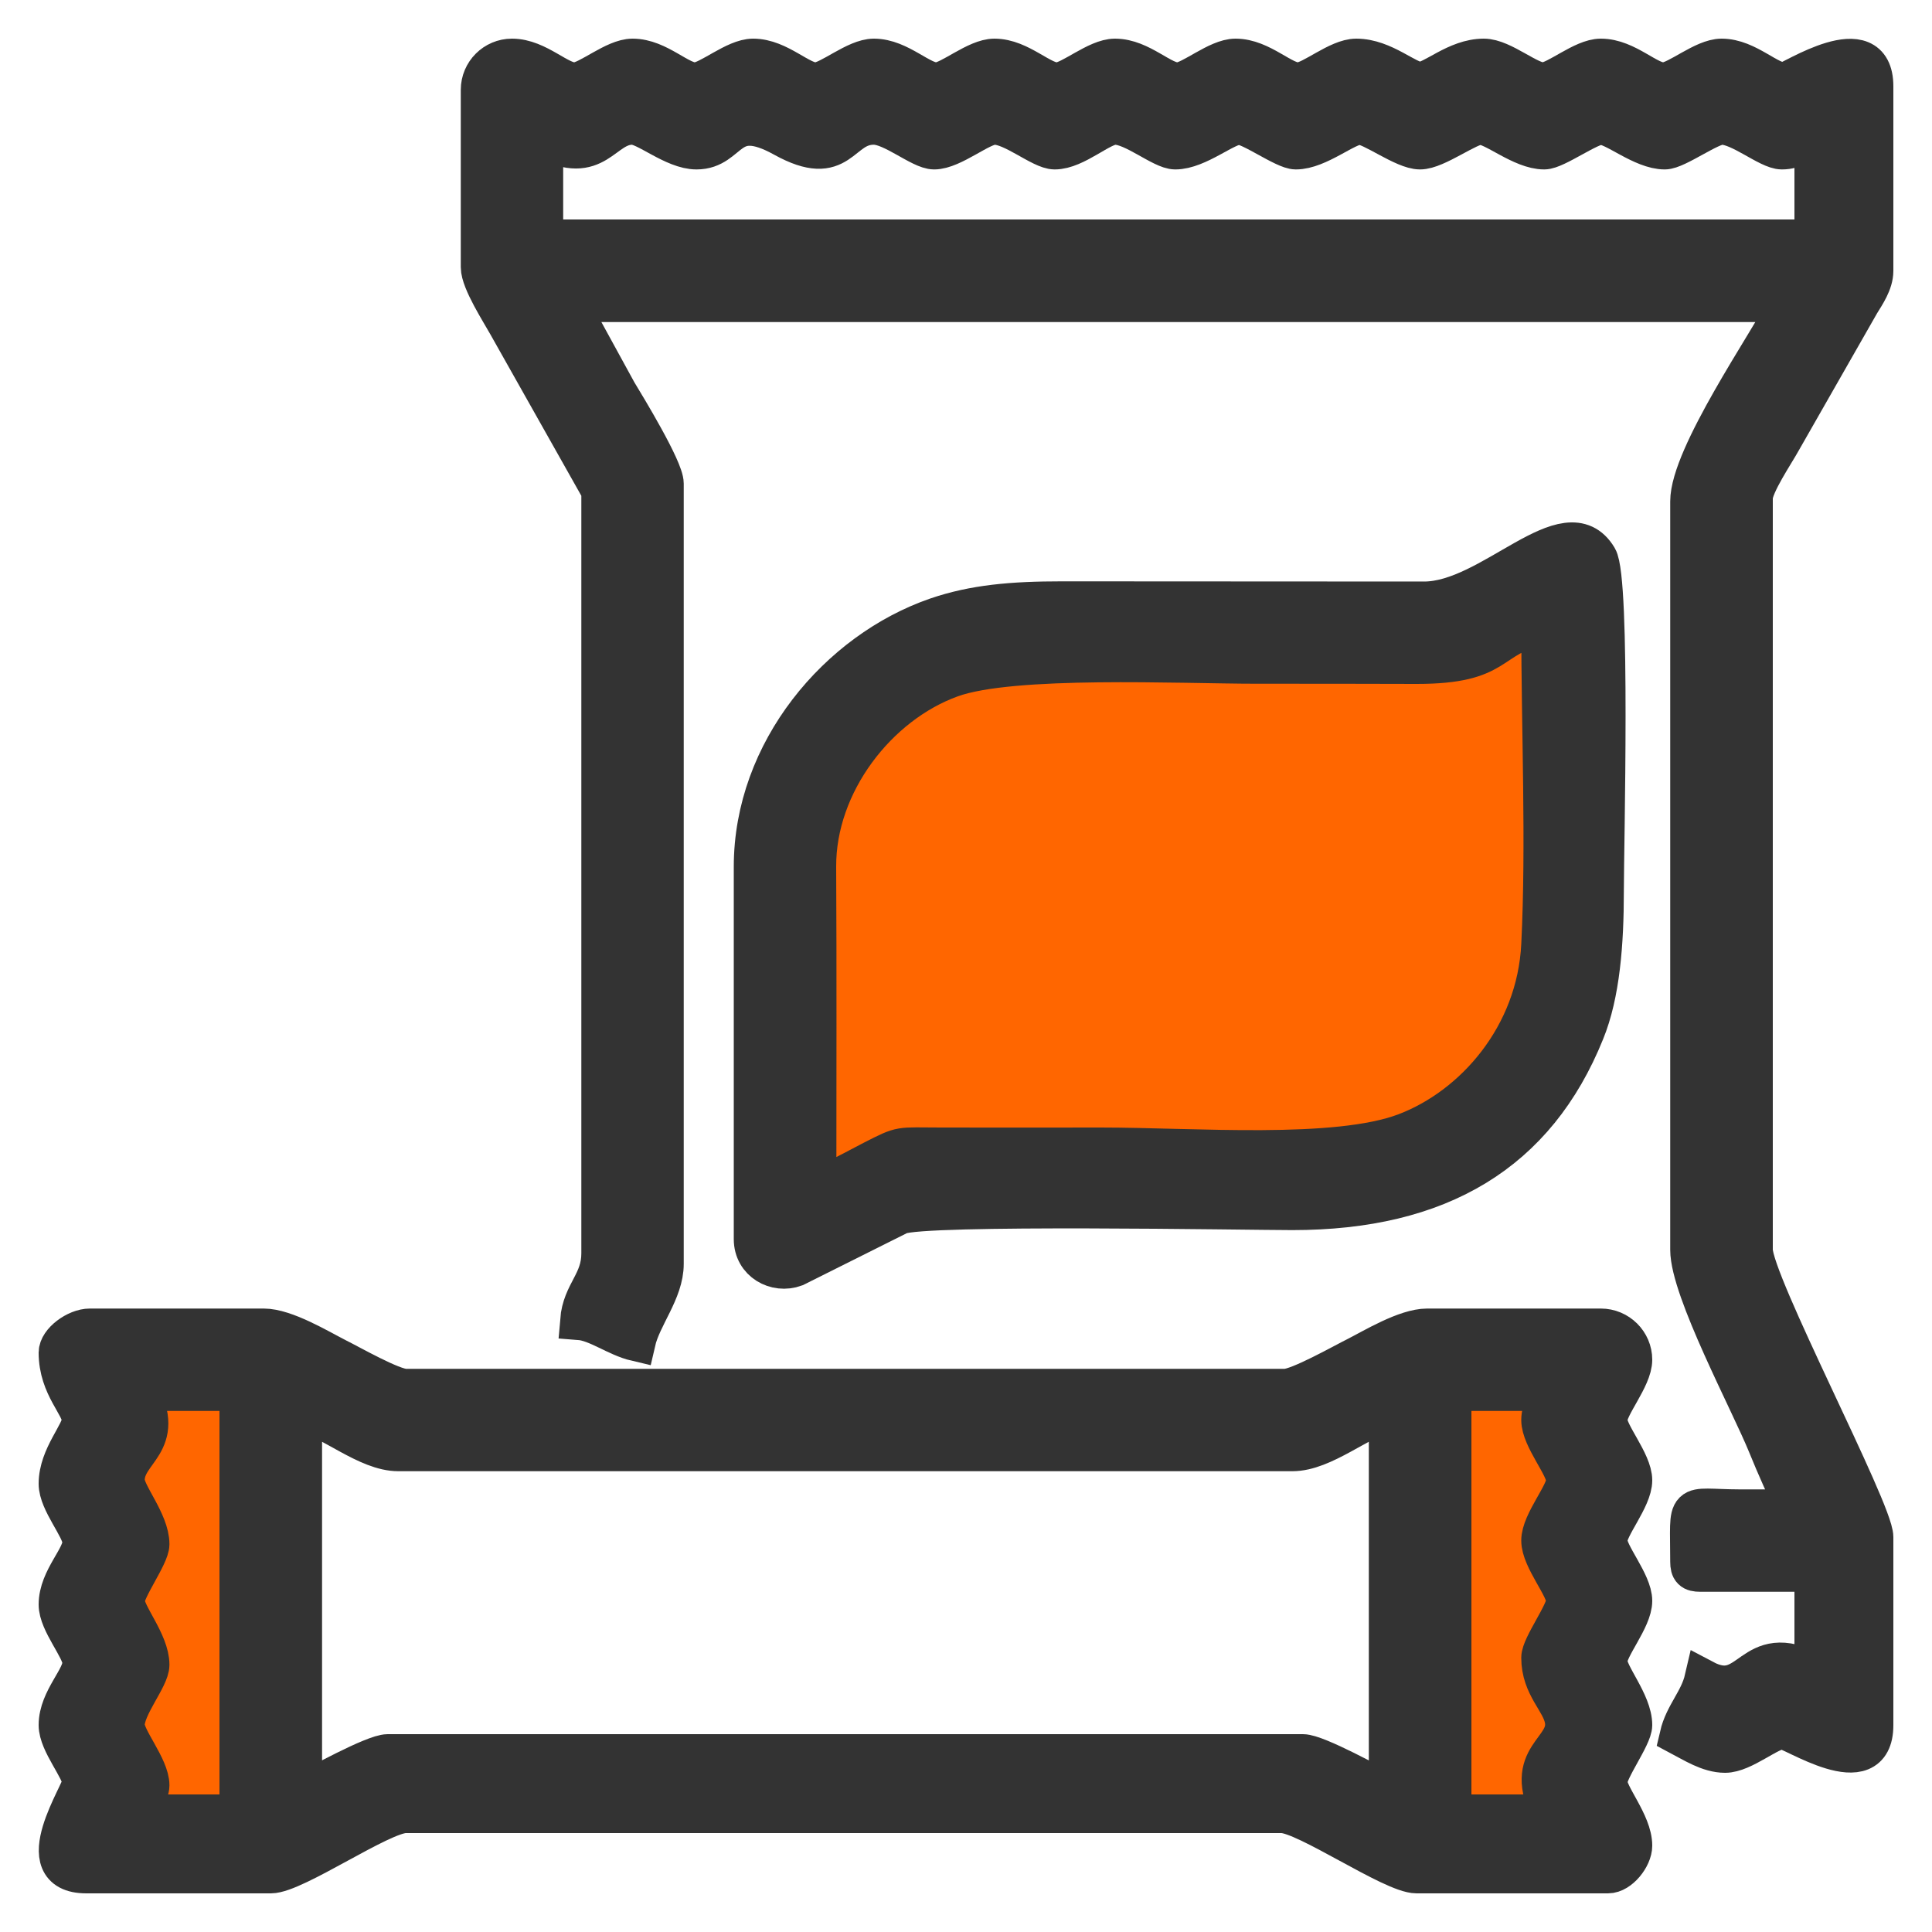
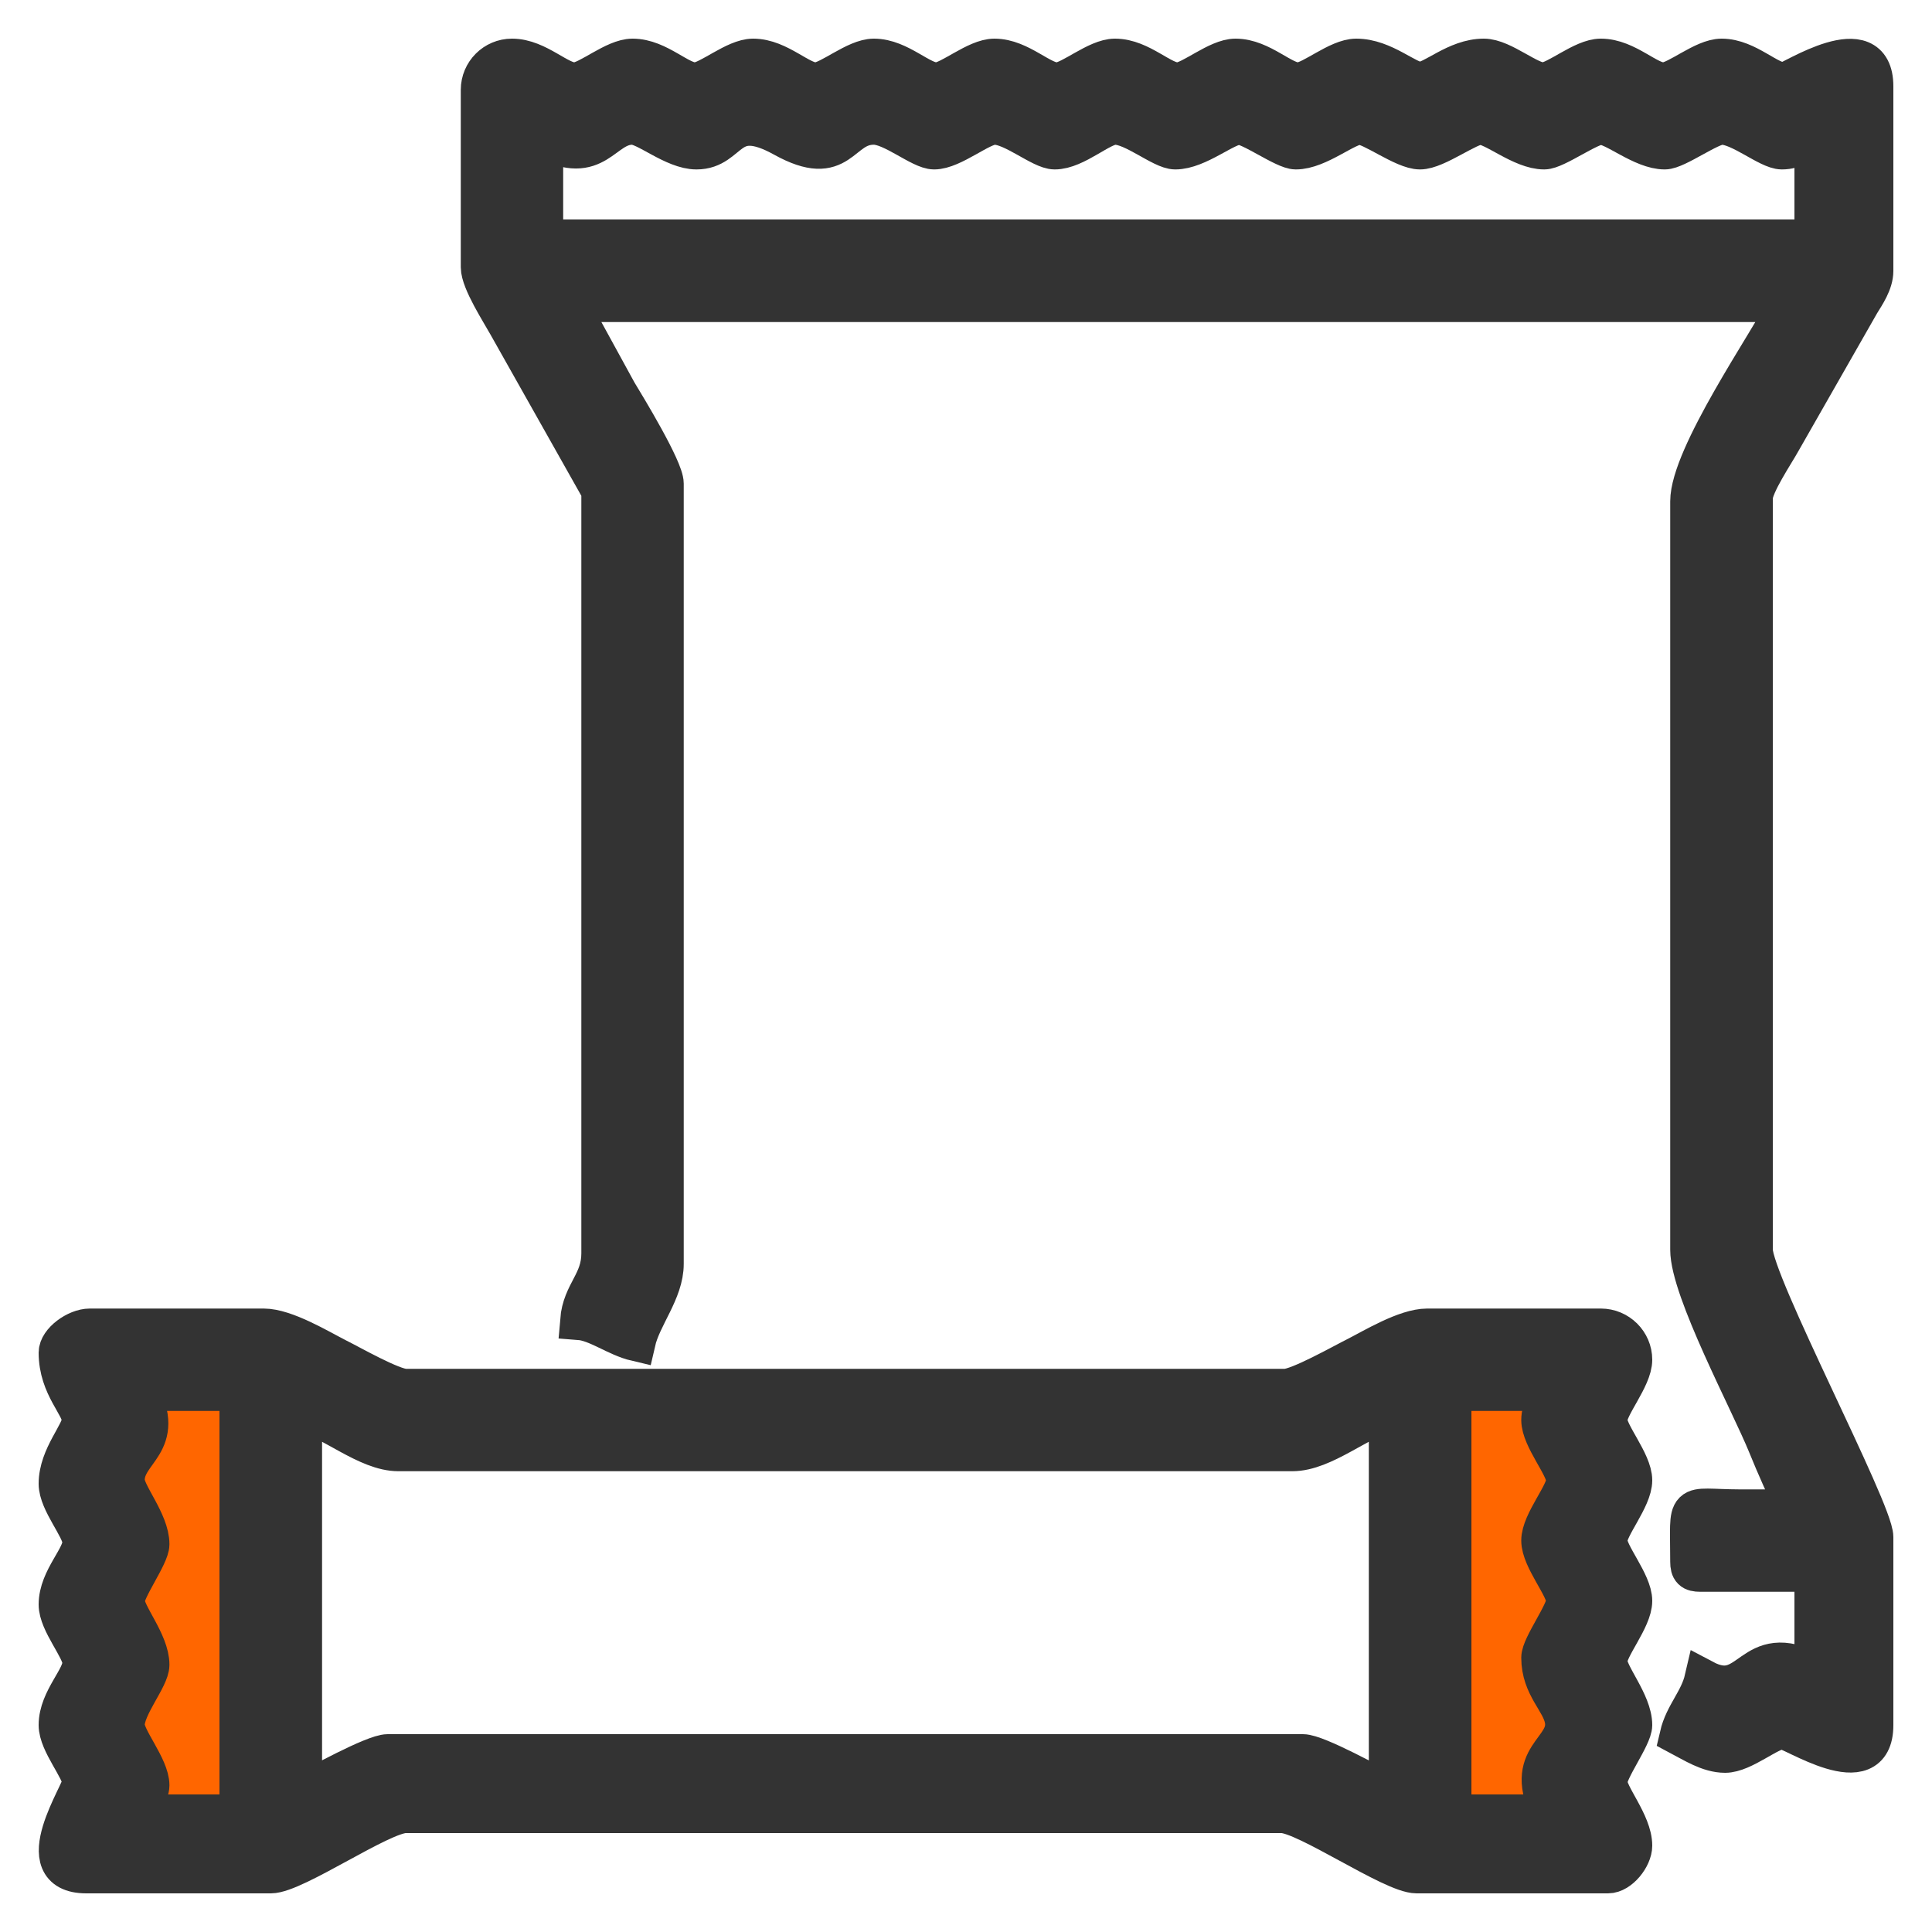
<svg xmlns="http://www.w3.org/2000/svg" xml:space="preserve" width="100px" height="100px" version="1.1" style="shape-rendering:geometricPrecision; text-rendering:geometricPrecision; image-rendering:optimizeQuality; fill-rule:evenodd; clip-rule:evenodd" viewBox="0 0 100 100">
  <defs>
    <style type="text/css">
   
    .str0 {stroke:black;stroke-width:2;stroke-miterlimit:2.613}
    .str1 {stroke:#333333;stroke-width:2;stroke-miterlimit:2.613}
    .fil1 {fill:#333333}
    .fil0 {fill:#FF6600}
   
  </style>
  </defs>
  <g id="Layer_x0020_1">
    <g id="_2522152049936">
      <rect class="fil0 str0" x="-71.57" y="73.73" width="50.91" height="10.72" />
      <rect class="fil0" x="-108.32" y="21.29" width="57.23" height="10.91" />
      <path class="fil1" d="M-73.68 87.52l54.36 0c-0.42,1.79 -2.19,3.59 -3.71,4.51 -2.18,1.33 -4.48,1.23 -7,1.23l-32.93 0c-6.01,0 -8.14,-0.63 -10.72,-5.74zm6.42 -86.52l0.6 0c2.47,0.01 4.94,0 7.41,0l0.5 0 2.73 0c0.36,0.05 0.7,0.14 0.99,0.31 1.93,1.08 1.98,3.91 0.12,5.05 -1.25,0.77 -9.62,0.37 -11.37,0.34l-7.78 11.91c4.57,0 20.61,-0.25 23.74,-0.01 2.01,0.16 2.5,1.8 2.49,3.45 -0.02,1.69 0.14,10.99 -0.08,11.8 -0.58,2.19 -2.75,1.99 -3.95,1.99 0,2.37 -0.17,2.68 -0.19,3.82l-0.19 3.83c5.43,0 10.85,0 16.27,0 5.31,0 9.1,-0.41 13.78,2.3 3.3,1.91 6.07,4.9 7.66,8.42 0.81,1.8 1.47,4.21 1.53,6.21l0 0.71c-0.08,3.05 -1.14,3.42 -4.21,3.42 0.13,1.44 0.75,2.33 0.18,4.96 -0.32,1.48 -1.04,2.48 -1.94,3.65 0.9,1.17 1.62,2.17 1.94,3.65 0.59,2.71 -0.06,3.57 -0.18,4.96 1.64,0.02 3.29,-0.15 4.04,1.71 0.07,0.18 0.13,0.38 0.17,0.6l0 2.29c-0.45,3.09 -2.41,7.06 -4.66,8.93 -2.99,2.5 -5.97,3.41 -9.12,3.7l-9.57 0c-18.63,0 -37.26,0 -55.89,0l-8.27 0c-2.45,-0.3 -2.99,-1.46 -3.02,-5.37l-1.36 -21.03c-0.12,-3.74 -0.53,-7.25 -0.55,-10.55l-1.54 -26.21c-1.23,0 -3.79,0.13 -4.02,-2.45l0 -0.64 0.07 -12.15c0.58,-2.16 2.55,-1.99 4.33,-1.99 8.55,0 17.1,0 25.65,0 1.63,-3.18 7,-10.5 9.39,-14.54 1.67,-2.83 2.04,-3.06 4.3,-3.07zm-3.16 78.09c-0.22,-2.11 1.89,-3.06 3.63,-3.07l40.2 0.01c5.54,-0.04 5.14,5.73 0.39,5.75l-40.21 0c-1.85,0.01 -3.79,-0.5 -4.01,-2.69zm0 -11.48c-0.22,-2.12 1.89,-3.06 3.63,-3.07l40.2 0c5.54,-0.03 5.14,5.74 0.39,5.76l-40.21 -0.01c-1.85,0.01 -3.79,-0.49 -4.01,-2.68zm9.38 -18.38l29.09 0c6.09,0 11.37,3.47 12.83,9.58l-54.75 0c1.48,-6.1 6.7,-9.58 12.83,-9.58zm-40.2 -13.39l43.64 0 -0.38 5.74c0.01,0.93 -0.12,1.15 -0.19,1.91 -7.3,0 -11.76,0.2 -17.38,6.17 -2.79,2.97 -5.37,10.03 -4.32,13.04 0.69,2 2.3,1.79 4.07,1.87 -0.61,3.71 -0.75,5.32 1.77,8.59 -2.64,3.43 -2.28,4.9 -1.78,8.58 -1.74,0.14 -5.02,-0.36 -4.11,4.94 0.73,4.29 2.27,5.35 2.61,6.58l-20.48 0c-1.05,-18.23 -2.21,-34.61 -2.88,-49.76 -0.05,-0.67 -0.18,-0.75 -0.19,-1.53l-0.19 -3.06c-0.02,-0.5 0.03,-1.05 0.01,-1.55 -0.03,-0.71 -0.17,-0.82 -0.2,-1.52zm-4.02 -11.49l51.68 0 0 5.74 -2.29 0 -49.01 0 -0.38 0 0 -5.74z" />
    </g>
    <g id="_2522152046768">
      <polygon class="fil0" points="-171.42,42.07 -147.56,42.07 -147.56,58.14 -163.8,58.84 -164.27,73.12 -171.42,73.12 " />
      <g>
        <path class="fil1 str1" d="M-126.49 95.75l-60.99 0c-4.02,0 -6.31,-2.44 -6.31,-6.71l0 -1.83 73.61 0c0,1.55 0.03,2.63 -0.29,4.18 -0.55,2.61 -2.86,4.36 -6.02,4.36zm-36.59 -13.42l0 -20.94c0,-0.66 0.88,-1.22 1.62,-1.22l31.72 0c0.98,0 1.63,0.64 1.63,1.62l0 20.54c0,0.68 -0.36,1.42 -1.02,1.42l-32.94 0c-0.66,0 -1.01,-0.74 -1.01,-1.42zm-3.46 -19.93l0 9.56 -4.88 0 0 -29.89 21.75 0 0 14.84 -12.4 0c-2.63,0 -4.47,2.38 -4.47,5.49zm-8.34 -21.96l0 33.15c0,1 0.83,1.83 1.83,1.83l6.51 0 0 6.5c0,1.02 0.18,0.91 0.2,1.83l-16.06 0c-1.59,0 -3.46,-1.81 -3.46,-4.27l0 -40.26c0,-2.29 0.41,-3.72 1.1,-5.4 0.36,-0.86 0.7,-1.39 1.18,-2.08l1.53 -1.92c0.36,-0.33 0.52,-0.39 0.91,-0.72 2.52,-2.07 5.34,-2.89 8.91,-2.89 6.98,0 13.69,-0.94 18.34,3.2 2.36,2.09 4.22,5.18 4.22,9.2l-22.97 0c-1.27,0 -2.24,0.59 -2.24,1.83zm3.46 -23.18l7.52 0 0 5.7 -7.52 0 0 -5.7zm2.44 -7.11l2.44 0 0 3.86 -2.44 0 0 -3.86zm14.23 -3.25l-25.62 0c-2.74,0 -1.9,-2.44 -1.01,-2.44l27.24 0c1.29,0 1.51,2.44 -0.61,2.44zm-30.9 -1.22c0,2.21 2.05,4.47 4.27,4.47l9.15 0 0 3.86c-2.68,0 -2.65,0.23 -2.65,3.66 0,1.76 0,3.53 0,5.29 -4.17,0.97 -7.67,1.89 -10.69,5.77 -2.74,3.52 -3.74,6.61 -3.74,12.73l0 36.6c0,2.58 0.32,3.99 1.22,5.69 -1.77,0 -3.53,0.01 -5.29,0 -4.4,-0.02 -3.66,0.55 -3.66,6.91 0,4.18 4.16,8.34 8.34,8.34l63.23 0c4.59,0 8.54,-4.1 8.54,-8.74 0,-7.38 1.09,-6.51 -7.93,-6.51 0,-1.03 0.2,-1.11 0.2,-2.23 0,-3.61 0.24,-18.46 -0.22,-20.93 -0.34,-1.86 -2.13,-3.68 -4.25,-3.68l-17.08 0 0 -18.5c0,-7.87 -6.7,-14.81 -14.44,-15.45l0.01 -7.53c-0.17,-1.67 -1.41,-1.42 -2.44,-1.42l0 -3.86 8.94 0c2.17,0 4.27,-1.91 4.27,-4.07l0 -1.01c0,-2.14 -2.18,-4.07 -4.27,-4.07l-26.84 0c-2.64,0 -4.67,2.08 -4.67,4.68z" />
-         <path class="fil1 str1" d="M-154.75 67.28l18.3 0 0 9.56 -18.3 0 0 -9.56zm-3.25 -2.03l0 13.22c0,1.24 0.97,1.83 2.23,1.83l20.34 0c1.27,0 2.23,-0.59 2.23,-1.83l0 -13.22c0,-0.74 -0.99,-1.42 -1.83,-1.42l-21.14 0c-0.84,0 -1.83,0.68 -1.83,1.42z" />
      </g>
    </g>
    <g id="_2522152046576">
      <rect class="fil0" x="-241.22" y="85.9" width="11.87" height="9.68" />
      <polygon class="fil0" points="-286.61,46.97 -268.23,46.75 -268.97,90.6 -272.42,95.39 -277.25,97.19 -282.56,95.58 -286.39,91.56 " />
      <path class="fil1 str1" d="M-285.21 89.05l0 -40.58 14.55 0c0,11.42 0,22.84 0,34.26 0,5.32 0.93,10.04 -4.59,12.45 -2.95,1.28 -6.79,0.19 -8.81,-2.87 -0.45,-0.68 -1.15,-2.44 -1.15,-3.26zm7.51 9.95l-0.35 0c-2.98,-0.04 -6.01,-1.25 -8.08,-3.86 -2.49,-3.16 -2.52,-5.28 -2.52,-9.54l0 -71.78c-4.64,-1.1 -6.19,-6.6 -3.37,-10.45 1.45,-1.99 3.66,-2.37 5.86,-2.37l16.65 0c9.05,-0.02 9.12,11.2 2.3,12.82l0 71.97c0,4.43 -0.06,6.14 -2.57,9.5 -1.74,2.33 -4.78,3.66 -7.92,3.71zm-1 -85.94c0.85,1.28 1.94,1.15 3.45,1.15 1.53,-0.01 3.06,0 4.59,0l0 30.81 -14.55 0 0 -30.81c1.07,0 2.68,0.08 3.15,-1.08 0.48,-1.18 -0.42,-2.3 -1.61,-2.38 -2.45,-0.16 -5.27,0.71 -6.25,-2.17 -0.84,-2.49 1.09,-4.31 3.56,-4.33l17.05 0c2.48,0.08 4.24,2.09 3.36,4.53 -0.9,2.51 -4.18,1.98 -6.43,1.98 -5.4,0 -6.32,-0.59 -6.32,2.3z" />
      <g>
        <path class="fil1 str1" d="M-252.82 31.63l30.25 0 0 8.14 -13.46 0c-2.03,0 -2.47,3.16 0.17,3.16l9.47 0c0,6.14 0.07,4.44 4.98,4.82 1.71,0.13 3.33,1.67 3.33,3.49l0 5.15 -39.22 0c0,-3.43 -0.75,-7.99 3.02,-8.61 1.91,-0.31 5.29,0.79 5.29,-1.7l0 -3.15c2.37,0 4.32,0.43 4.32,-1.67 0,-1.02 -0.79,-1.49 -1.83,-1.49l-6.32 0 0 -8.14zm-3.15 -0.17l0 8.64c0,1.14 1.37,2.83 3.15,2.83l0.67 0 0 1.66 -1.33 0c-4.12,0 -6.98,3.14 -6.98,7.31l0 38.73c0,4.43 3.02,7.31 7.48,7.31l6.81 0c0.97,0 2,-0.61 2,-1.5 0,-1.75 -1.26,-1.66 -2.99,-1.66 -1.94,0.01 -7.29,0.37 -8.61,-0.71 -2.1,-1.71 -1.53,-4.31 -1.53,-7.93 2.14,0 11.25,0.34 12.26,-0.37 1.21,-0.85 0.72,-2.79 -0.8,-2.79l-11.46 0 0 -23.6 39.22 0 0 11.14c0,1.98 3.16,2.05 3.16,-0.17l0 -18.78c0,-3.92 -3.06,-6.98 -6.98,-6.98l-1.33 0 0 -1.66c2.08,0 3.82,-0.94 3.82,-3l0 -8.47c0,-1.56 -1.43,-2.99 -2.99,-2.99l-30.58 0c-1.51,0 -2.99,1.46 -2.99,2.99z" />
        <path class="fil1 str1" d="M-240.18 90.96c0,-2.1 1.85,-3.99 3.65,-3.99l5.82 0 0 8.14 -5.65 0c-1.12,0 -2.12,-0.67 -2.71,-1.28 -0.66,-0.68 -1.11,-1.61 -1.11,-2.87zm17.95 4.15l-5.32 0 0 -8.14 5.81 0c4.46,0 5.14,8.14 -0.49,8.14zm5.35 -9.1c-0.88,-0.6 -1.55,-1.3 -2.55,-1.68 -1.36,-0.51 -1.81,-0.52 -3.64,-0.52 -0.33,-1.27 -0.66,-0.17 -0.66,-2.99 0,-1.99 1.82,-3.66 4.32,-3.66 1.66,0 2.66,1.25 3.53,2.12 0.74,0.74 2.29,2.12 2.79,2.87l-3.79 3.86zm-10.01 -5.36c0,2.58 0.23,1.94 0.33,3.16 -2.7,0 -9.77,-0.34 -11.7,0.27 -5.84,1.85 -7.28,10.27 -0.87,13.47 0.87,0.44 1.68,0.72 2.93,0.72l14.3 0c3.47,0 6.81,-3.59 6.81,-6.31 0,-4.14 -0.83,-2.58 1.54,-4.95 0.72,-0.72 2.12,-1.96 2.62,-2.7 0.76,0.51 2.19,2.11 2.95,2.87 1.08,1.08 2.2,2.07 2.2,3.78 0,2.41 -1.74,4.15 -4.49,4.15 -1.15,0 -1.54,-0.66 -2.49,-0.66 -1.9,0 -2.76,3.82 2.82,3.82 2.95,0 5.48,-1.82 6.6,-4.21 1.54,-3.27 0.39,-6.35 -1.98,-8.71 -1.91,-1.9 -9.02,-9.35 -10.75,-10.36 -5.15,-2.99 -10.82,1.31 -10.82,5.66z" />
        <path class="fil1 str1" d="M-239.19 64.37l0 5.31 -5.32 0c-1.98,0 -2.05,3.16 0.17,3.16l5.15 0 0 5.32c0,1.79 3.16,2.45 3.16,-1l0 -4.32 4.82 0c2.65,0 2.16,-3.16 0.33,-3.16l-5.15 0c0,-2.67 0.64,-6.81 -1.66,-6.81 -0.82,0 -1.5,0.67 -1.5,1.5z" />
      </g>
    </g>
    <g id="_2522152038560">
      <polygon class="fil0" points="-331.18,40.83 -321.91,49.91 -311.36,41.08 -312.45,37.26 -320.82,30.47 -326.09,34.11 " />
      <polygon class="fil0" points="-356.23,16.55 -346.97,25.64 -335.13,17.28 -335.86,12.19 -345.88,6.2 -351.14,9.83 " />
      <g>
        <path class="fil1" d="M-366.95 78.34c2.51,-1.68 2.28,-1.81 6.22,2.13 4.71,4.7 4.38,3.7 -1.72,9.81 -1.31,1.31 -1.09,1.5 -2.86,1.5 -0.55,0 -6.9,-5.81 -6.9,-7.27 0,-1.36 1.73,-2.33 2.36,-3.27 0.83,0.56 2.22,2.15 3.03,2.96 1.23,1.23 3.51,1.14 3.51,-1.5 0,-1.38 -2.55,-2.73 -3.64,-4.36zm3.59 -6.14c2.69,-3.99 4.45,-0.81 8.08,2.82 0.93,0.93 4.68,4.21 4.68,5.31 0,1.43 -1.23,1.85 -1.82,2.73l-10.94 -10.86zm12.26 1.28l-2.63 -2.55c0.25,-0.83 3.78,-4.05 4.63,-4.9l13.08 -13.08c0.46,-0.46 0.73,-0.95 1.41,-1.13l2.58 2.5 -19.07 19.16zm15.94 -28.57c0,-1.27 0.83,-2.06 1.82,-2.72l10.85 10.76c-2.46,3.82 -4.23,1.04 -5.36,-0.09 -0.89,-0.89 -1.65,-1.65 -2.54,-2.54 -0.92,-0.92 -4.77,-4.32 -4.77,-5.41zm12.72 -2.9c0,2.07 2.25,2.66 3.63,4.72 -2.05,3.06 -4.4,-0.31 -6.04,-1.95 -4.49,-4.49 -4.55,-3.72 -0.18,-8.09 4.3,-4.3 3.7,-4.74 8.17,-0.27 2.05,2.05 5.71,4.22 0.96,7.4 -1.31,-0.87 -2.89,-3.63 -4.73,-3.63 -0.77,0 -1.81,0.88 -1.81,1.82zm6.9 -9.63c-1.97,-2.94 -5.85,-4.16 -9.35,-1.53 -1.5,1.13 -5.77,5.6 -6.82,7.16 -1.9,-1.27 -2.29,-0.88 -4.4,1.23 -0.86,0.85 -1.72,1.55 -2.31,2.59 -0.98,1.68 -1.13,3.85 -0.2,5.64 0.4,0.76 0.72,0.75 0.92,1.62l-4.77 4.68c-1.82,1.82 -13.53,13.33 -14.12,14.21 -4.99,-3.34 -7.07,-1.19 -10.22,1.95 -0.93,0.93 -1.41,1.04 -1.41,2.41 0,0.83 0.39,0.95 0.73,1.45 -1.81,0.96 -3.48,3.03 -4.95,4.5 -2.58,2.58 -3.77,3.16 -3.77,6.77 0,0.95 0.58,2.17 1.01,2.8 0.59,0.86 1.35,1.29 1.9,2.1 -0.94,1.4 -3.64,2.8 -3.64,4.72 0,1.05 0.89,1.82 2.18,1.82 1.15,0 3.82,-2.82 4.36,-3.63 2.16,1.44 1.74,2.9 6.36,2.9 2.17,0 4.28,-2.55 5.49,-3.76 0.97,-0.97 4.22,-3.75 4.32,-4.95 0.46,0.3 1.33,1.29 2.72,0.54 0.52,-0.28 3.46,-3.3 3.93,-4.07 1.92,-3.2 0.76,-5.07 -0.66,-7.19l19.03 -19.12c2,1.37 4.21,2.71 7.24,0.71 0.94,-0.62 1.35,-1.13 2.11,-1.89 0.52,-0.52 1.67,-1.51 1.96,-2.05 0.75,-1.39 -0.24,-2.26 -0.55,-2.72 1.12,-0.09 2,-1.36 2.68,-2.04 2.49,-2.49 6.04,-5.18 6.04,-8.13 0,-4.03 -1.47,-3.85 -2.91,-5.99 0.58,-0.39 3.64,-3.14 3.64,-4.36 0,-1.55 -1.08,-2.18 -2,-2.18 -1.27,0 -3.47,3.09 -4.54,3.81z" />
-         <path class="fil1" d="M-390.38 59.45c0,2.26 2.56,3.29 3.63,4.9 -0.84,0.56 -1.38,1.6 -2.3,2.07 -1.97,1 -2.67,-1.21 -5.07,-3.05 -0.78,-0.61 -1.49,-1.45 -2.21,-2.15 -2.49,-2.44 -0.02,-3.7 3.55,-7.27 2.19,-2.19 2.69,-2.85 4.99,-0.54l3.54 3.54c1.31,1.31 1.5,1.08 1.5,2.86 0,0.48 -0.84,1.26 -1.09,1.63 -0.88,-0.59 -3.54,-3.81 -4.36,-3.81 -1.06,0 -2.18,0.72 -2.18,1.82zm-11.62 10.61l0 -1c0.47,-1.59 2.91,-3.27 3.63,-4.35 -1.11,-0.74 -2.91,-2.9 -2.91,-4.72 0,-3.87 1.1,-4.27 3.68,-6.86 0.97,-0.97 3.83,-4.3 5.04,-4.4 -0.7,-1.06 -1.54,-1.86 0.13,-3.5 0.87,-0.85 1.86,-2 2.75,-2.71 2.8,-2.25 5.43,-1.48 7.88,0.26l19.03 -19.12c-0.84,-1.26 -1.63,-1.99 -1.63,-4.18 0,-2.4 1.61,-3.88 2.86,-5.13 3.52,-3.52 2.6,-2.17 4.77,-1.59 0.96,-1.81 3.02,-3.48 4.49,-4.95 1.48,-1.47 3.04,-3.58 5.86,-3.58 2.51,0 4.57,1.32 5.63,2.9 1.19,-0.8 2.96,-3.63 4.54,-3.63 2.56,0 2.38,2.39 1.42,3.41 -0.68,0.72 -2.36,2.48 -3.05,2.95 0.53,0.8 1.36,1.38 2.02,2.33 2.84,4.08 -0.42,7.24 -2.52,9.34 -0.89,0.89 -3.89,4.2 -5.13,4.49 0.25,0.94 0.72,0.45 0.72,1.82 0,1.13 -3.96,5.81 -7.26,5.81 -2.36,0 -2.6,-0.44 -4.41,-1.68l-19.03 19.12c0.64,0.94 1.64,2.05 1.64,3.63 0,2.37 -0.57,3.58 -2.13,5.14 -3.15,3.13 -2.83,3.44 -5.32,2.13 -0.3,1.14 -3.67,4.12 -4.68,5.13 -1.45,1.45 -3.27,3.59 -6.03,3.59 -3.09,0 -4.21,-2.14 -5.64,-3.09 -0.52,0.79 -1.34,1.43 -2.04,2.13 -1.12,1.12 -2.17,2.43 -3.73,1.1 -0.3,-0.25 -0.49,-0.52 -0.58,-0.79zm15.98 -24.96c1.3,0 2.14,1.31 2.86,2.04l5.09 5.09c1.46,1.46 4,3.18 0.41,5.58l-10.86 -10.76c0.37,-0.58 1.54,-1.95 2.5,-1.95zm9.67 3.31l-2.63 -2.73 19.07 -18.98 2.63 2.55 -19.07 19.16zm15.94 -28.74c0,-1.43 1.18,-1.77 1.82,-2.73l10.94 10.86c-3.03,4.37 -4.58,0.22 -8.93,-3.61l-0.38 -0.35c-0.09,-0.09 -0.16,-0.15 -0.28,-0.26 -0.84,-0.75 -3.17,-2.97 -3.17,-3.91zm11.08 -9.09c0.42,-0.61 2.2,-2.54 3.09,-2.54 1.05,0 3.41,2.59 4.13,3.32 4.41,4.4 4.43,3.83 0.19,8.08 -2.04,2.03 -2.66,3.31 -4.5,3.31 -1.01,0 -2.83,-2.18 -3.86,-3.22 -1.83,-1.83 -5.07,-3.96 -1.95,-6.04 0.78,0.52 1.35,1.26 2.04,1.95 0.67,0.67 1.28,1.68 2.5,1.68 1.05,0 2,-1.04 2,-1.99 0,-1.41 -2.89,-3.42 -3.64,-4.55z" />
+         <path class="fil1" d="M-390.38 59.45c0,2.26 2.56,3.29 3.63,4.9 -0.84,0.56 -1.38,1.6 -2.3,2.07 -1.97,1 -2.67,-1.21 -5.07,-3.05 -0.78,-0.61 -1.49,-1.45 -2.21,-2.15 -2.49,-2.44 -0.02,-3.7 3.55,-7.27 2.19,-2.19 2.69,-2.85 4.99,-0.54l3.54 3.54c1.31,1.31 1.5,1.08 1.5,2.86 0,0.48 -0.84,1.26 -1.09,1.63 -0.88,-0.59 -3.54,-3.81 -4.36,-3.81 -1.06,0 -2.18,0.72 -2.18,1.82zm-11.62 10.61l0 -1c0.47,-1.59 2.91,-3.27 3.63,-4.35 -1.11,-0.74 -2.91,-2.9 -2.91,-4.72 0,-3.87 1.1,-4.27 3.68,-6.86 0.97,-0.97 3.83,-4.3 5.04,-4.4 -0.7,-1.06 -1.54,-1.86 0.13,-3.5 0.87,-0.85 1.86,-2 2.75,-2.71 2.8,-2.25 5.43,-1.48 7.88,0.26c-0.84,-1.26 -1.63,-1.99 -1.63,-4.18 0,-2.4 1.61,-3.88 2.86,-5.13 3.52,-3.52 2.6,-2.17 4.77,-1.59 0.96,-1.81 3.02,-3.48 4.49,-4.95 1.48,-1.47 3.04,-3.58 5.86,-3.58 2.51,0 4.57,1.32 5.63,2.9 1.19,-0.8 2.96,-3.63 4.54,-3.63 2.56,0 2.38,2.39 1.42,3.41 -0.68,0.72 -2.36,2.48 -3.05,2.95 0.53,0.8 1.36,1.38 2.02,2.33 2.84,4.08 -0.42,7.24 -2.52,9.34 -0.89,0.89 -3.89,4.2 -5.13,4.49 0.25,0.94 0.72,0.45 0.72,1.82 0,1.13 -3.96,5.81 -7.26,5.81 -2.36,0 -2.6,-0.44 -4.41,-1.68l-19.03 19.12c0.64,0.94 1.64,2.05 1.64,3.63 0,2.37 -0.57,3.58 -2.13,5.14 -3.15,3.13 -2.83,3.44 -5.32,2.13 -0.3,1.14 -3.67,4.12 -4.68,5.13 -1.45,1.45 -3.27,3.59 -6.03,3.59 -3.09,0 -4.21,-2.14 -5.64,-3.09 -0.52,0.79 -1.34,1.43 -2.04,2.13 -1.12,1.12 -2.17,2.43 -3.73,1.1 -0.3,-0.25 -0.49,-0.52 -0.58,-0.79zm15.98 -24.96c1.3,0 2.14,1.31 2.86,2.04l5.09 5.09c1.46,1.46 4,3.18 0.41,5.58l-10.86 -10.76c0.37,-0.58 1.54,-1.95 2.5,-1.95zm9.67 3.31l-2.63 -2.73 19.07 -18.98 2.63 2.55 -19.07 19.16zm15.94 -28.74c0,-1.43 1.18,-1.77 1.82,-2.73l10.94 10.86c-3.03,4.37 -4.58,0.22 -8.93,-3.61l-0.38 -0.35c-0.09,-0.09 -0.16,-0.15 -0.28,-0.26 -0.84,-0.75 -3.17,-2.97 -3.17,-3.91zm11.08 -9.09c0.42,-0.61 2.2,-2.54 3.09,-2.54 1.05,0 3.41,2.59 4.13,3.32 4.41,4.4 4.43,3.83 0.19,8.08 -2.04,2.03 -2.66,3.31 -4.5,3.31 -1.01,0 -2.83,-2.18 -3.86,-3.22 -1.83,-1.83 -5.07,-3.96 -1.95,-6.04 0.78,0.52 1.35,1.26 2.04,1.95 0.67,0.67 1.28,1.68 2.5,1.68 1.05,0 2,-1.04 2,-1.99 0,-1.41 -2.89,-3.42 -3.64,-4.55z" />
      </g>
    </g>
    <g id="_2522152040192">
      <rect class="fil0 str0" x="75.15" y="70.01" width="7.71" height="25.52" />
      <rect class="fil0 str0" x="4.84" y="69.64" width="9.55" height="25.52" />
-       <polygon class="fil0 str0" points="41,63.22 41.56,39.54 47.06,33.84 55.51,32.19 73.87,32.56 81.4,29.8 81.58,50.73 74.97,59.91 66.34,61.38 46.51,61.75 " />
      <g>
        <path class="fil1 str1" d="M28.15 7.22c2.76,1.46 3.02,-0.73 4.59,-0.73 0.7,0 2.13,1.28 3.31,1.28 1.81,0 1.58,-2.26 4.5,-0.64 3.02,1.67 2.89,-0.64 4.68,-0.64 0.96,0 2.42,1.28 3.12,1.28 0.96,0 2.42,-1.28 3.12,-1.28 0.96,0 2.42,1.28 3.12,1.28 1.09,0 2.4,-1.28 3.12,-1.28 0.96,0 2.43,1.28 3.12,1.28 1.18,0 2.61,-1.28 3.31,-1.28 0.6,0 2.33,1.28 2.93,1.28 1.18,0 2.61,-1.28 3.31,-1.28 0.62,0 2.27,1.28 3.12,1.28 0.85,0 2.5,-1.28 3.12,-1.28 0.7,0 2.13,1.28 3.31,1.28 0.6,0 2.33,-1.28 2.93,-1.28 0.7,0 2.13,1.28 3.31,1.28 0.61,0 2.33,-1.28 2.94,-1.28 0.96,0 2.42,1.28 3.12,1.28 0.73,0 0.91,-0.38 1.65,-0.55l0 5.14 -65.73 0 0 -5.14zm-3.3 -2.57l0 9.18c0,0.73 1.05,2.35 1.41,3l4.83 8.57 0 39.47c0,1.51 -0.98,2.01 -1.1,3.49 0.91,0.07 1.91,0.86 2.94,1.1 0.3,-1.31 1.46,-2.61 1.46,-4.04l0 -40.39c0,-0.76 -1.96,-3.98 -2.42,-4.74l-2.53 -4.62 63.15 0c-1.11,2.11 -5.14,7.94 -5.14,10.28l0 38.74c0,2.08 3.11,7.88 4.02,10.12 0.44,1.08 0.97,2.3 1.49,3.28 -0.98,0 -1.96,0 -2.94,0 -2.91,-0.01 -2.57,-0.57 -2.57,2.75 0,0.43 0.13,0.55 0.55,0.55l5.88 0 0 5.15c-3.35,-1.78 -3.2,1.68 -5.69,0.36 -0.26,1.12 -1.03,1.82 -1.29,2.94 0.72,0.38 1.54,0.92 2.39,0.92 0.94,0 2.26,-1.19 2.96,-1.23 0.47,-0.03 4.75,2.91 4.75,-0.24l0 -9.73c0,-1.37 -6.24,-13.17 -6.24,-14.87l0 -38.92c0,-0.66 1.15,-2.35 1.47,-2.94l4.07 -7.13c0.27,-0.44 0.7,-1.06 0.7,-1.68l0 -9.55c0,-3.13 -4.29,-0.26 -4.62,-0.24 -0.82,0.05 -1.92,-1.23 -3.27,-1.23 -0.94,0 -2.27,1.18 -2.97,1.23 -0.82,0.05 -1.92,-1.23 -3.28,-1.23 -0.94,0 -2.26,1.18 -2.96,1.23 -0.75,0.04 -2.11,-1.23 -3.1,-1.23 -1.44,0 -2.62,1.2 -3.3,1.2 -0.68,0 -1.86,-1.2 -3.3,-1.2 -0.95,0 -2.27,1.18 -2.97,1.23 -0.82,0.05 -1.92,-1.23 -3.28,-1.23 -0.94,0 -2.26,1.18 -2.96,1.23 -0.83,0.05 -1.92,-1.23 -3.28,-1.23 -0.94,0 -2.26,1.18 -2.96,1.23 -0.83,0.05 -1.93,-1.23 -3.28,-1.23 -0.94,0 -2.27,1.18 -2.96,1.23 -0.83,0.05 -1.93,-1.23 -3.28,-1.23 -0.94,0 -2.27,1.18 -2.97,1.23 -0.82,0.05 -1.92,-1.23 -3.28,-1.23 -0.94,0 -2.26,1.18 -2.96,1.23 -0.83,0.05 -1.92,-1.23 -3.28,-1.23 -0.94,0 -2.26,1.18 -2.96,1.23 -0.83,0.05 -1.93,-1.23 -3.28,-1.23 -0.91,0 -1.65,0.74 -1.65,1.65z" />
        <path class="fil1 str1" d="M15.67 92.78l0 -19.65c1.5,0.35 3.33,2.02 4.95,2.02l46.27 0c1.63,0 3.46,-1.67 4.96,-2.02l0 19.65c-0.72,-0.38 -3.69,-2.02 -4.41,-2.02l-47.37 0c-0.72,0 -3.69,1.64 -4.4,2.02zm64.07 -19.28c0,0.96 1.29,2.42 1.29,3.12 0,0.7 -1.29,2.16 -1.29,3.12 0,0.96 1.29,2.43 1.29,3.12 0,0.61 -1.29,2.33 -1.29,2.94 0,1.51 1.03,2.23 1.21,3.2 0.3,1.63 -2.26,1.85 -0.66,4.88l-5.14 0 0 -21.85 5.14 0c-0.21,0.41 -0.55,0.9 -0.55,1.47zm-72.52 -1.47l5.14 0 0 21.85 -5.14 0c0.14,-0.58 0.55,-1.08 0.55,-1.47 0,-0.96 -1.28,-2.42 -1.28,-3.12 0,-0.96 1.28,-2.43 1.28,-3.12 0,-1.18 -1.28,-2.61 -1.28,-3.31 0,-0.6 1.28,-2.33 1.28,-2.93 0,-1.18 -1.28,-2.61 -1.28,-3.31 0,-1.56 2.17,-1.86 0.73,-4.59zm-4.22 -2.02c0,1.79 1.2,2.74 1.2,3.49 0,0.68 -1.2,1.86 -1.2,3.3 0,0.95 1.18,2.27 1.23,2.97 0.05,0.82 -1.23,1.92 -1.23,3.28 0,0.94 1.18,2.26 1.23,2.96 0.05,0.83 -1.23,1.92 -1.23,3.28 0,0.94 1.18,2.26 1.23,2.96 0.03,0.47 -2.92,4.75 0.24,4.75l9.55 0c1.24,0 5.73,-3.12 6.97,-3.12l45.35 0c1.24,0 5.73,3.12 6.98,3.12l9.91 0c0.61,0 1.29,-0.86 1.29,-1.47 0,-1.18 -1.29,-2.61 -1.29,-3.3 0,-0.61 1.29,-2.33 1.29,-2.94 0,-1.18 -1.29,-2.61 -1.29,-3.31 0,-0.69 1.29,-2.16 1.29,-3.12 0,-0.96 -1.29,-2.42 -1.29,-3.12 0,-0.69 1.29,-2.16 1.29,-3.12 0,-0.96 -1.29,-2.42 -1.29,-3.12 0,-0.7 1.29,-2.16 1.29,-3.12 0,-0.91 -0.75,-1.65 -1.66,-1.65l-8.99 0c-1.12,0 -2.82,1.04 -3.67,1.47 -0.67,0.33 -2.99,1.65 -3.68,1.65l-45.53 0c-0.68,0 -2.84,-1.24 -3.55,-1.59 -0.92,-0.47 -2.67,-1.53 -3.79,-1.53l-9 0c-0.71,0 -1.65,0.7 -1.65,1.28z" />
-         <path class="fil1 str1" d="M42.29 61.38c0,-5.51 0.02,-11.02 -0.01,-16.52 -0.02,-4.3 3.16,-8.39 6.96,-9.76 3.15,-1.14 11.85,-0.71 15.81,-0.71 2.76,0 5.51,0 8.27,0.01 4.38,0 3.61,-1.37 6.42,-2.02 0,5.31 0.26,11.29 0,16.52 -0.23,4.7 -3.45,8.36 -7,9.71 -3.59,1.36 -10.91,0.75 -15.76,0.75 -2.76,0 -5.51,0.01 -8.27,0 -2.25,0 -1.96,-0.13 -3.55,0.68 -0.77,0.39 -2.12,1.17 -2.87,1.34zm-3.31 -16.52l0 19.28c0,1.18 1.17,1.83 2.18,1.46l5.4 -2.7c1.19,-0.54 18.14,-0.23 20.33,-0.23 7.63,0 12.64,-3.01 15.16,-9.26 0.8,-1.96 1,-4.59 1,-7.27 0,-2.33 0.35,-16.12 -0.34,-17.28 -1.63,-2.74 -5.53,2.26 -9.02,2.24l-18.73 -0.01c-2.56,0 -4.55,0.17 -6.5,0.84 -5.08,1.76 -9.48,6.93 -9.48,12.93z" />
      </g>
    </g>
  </g>
</svg>